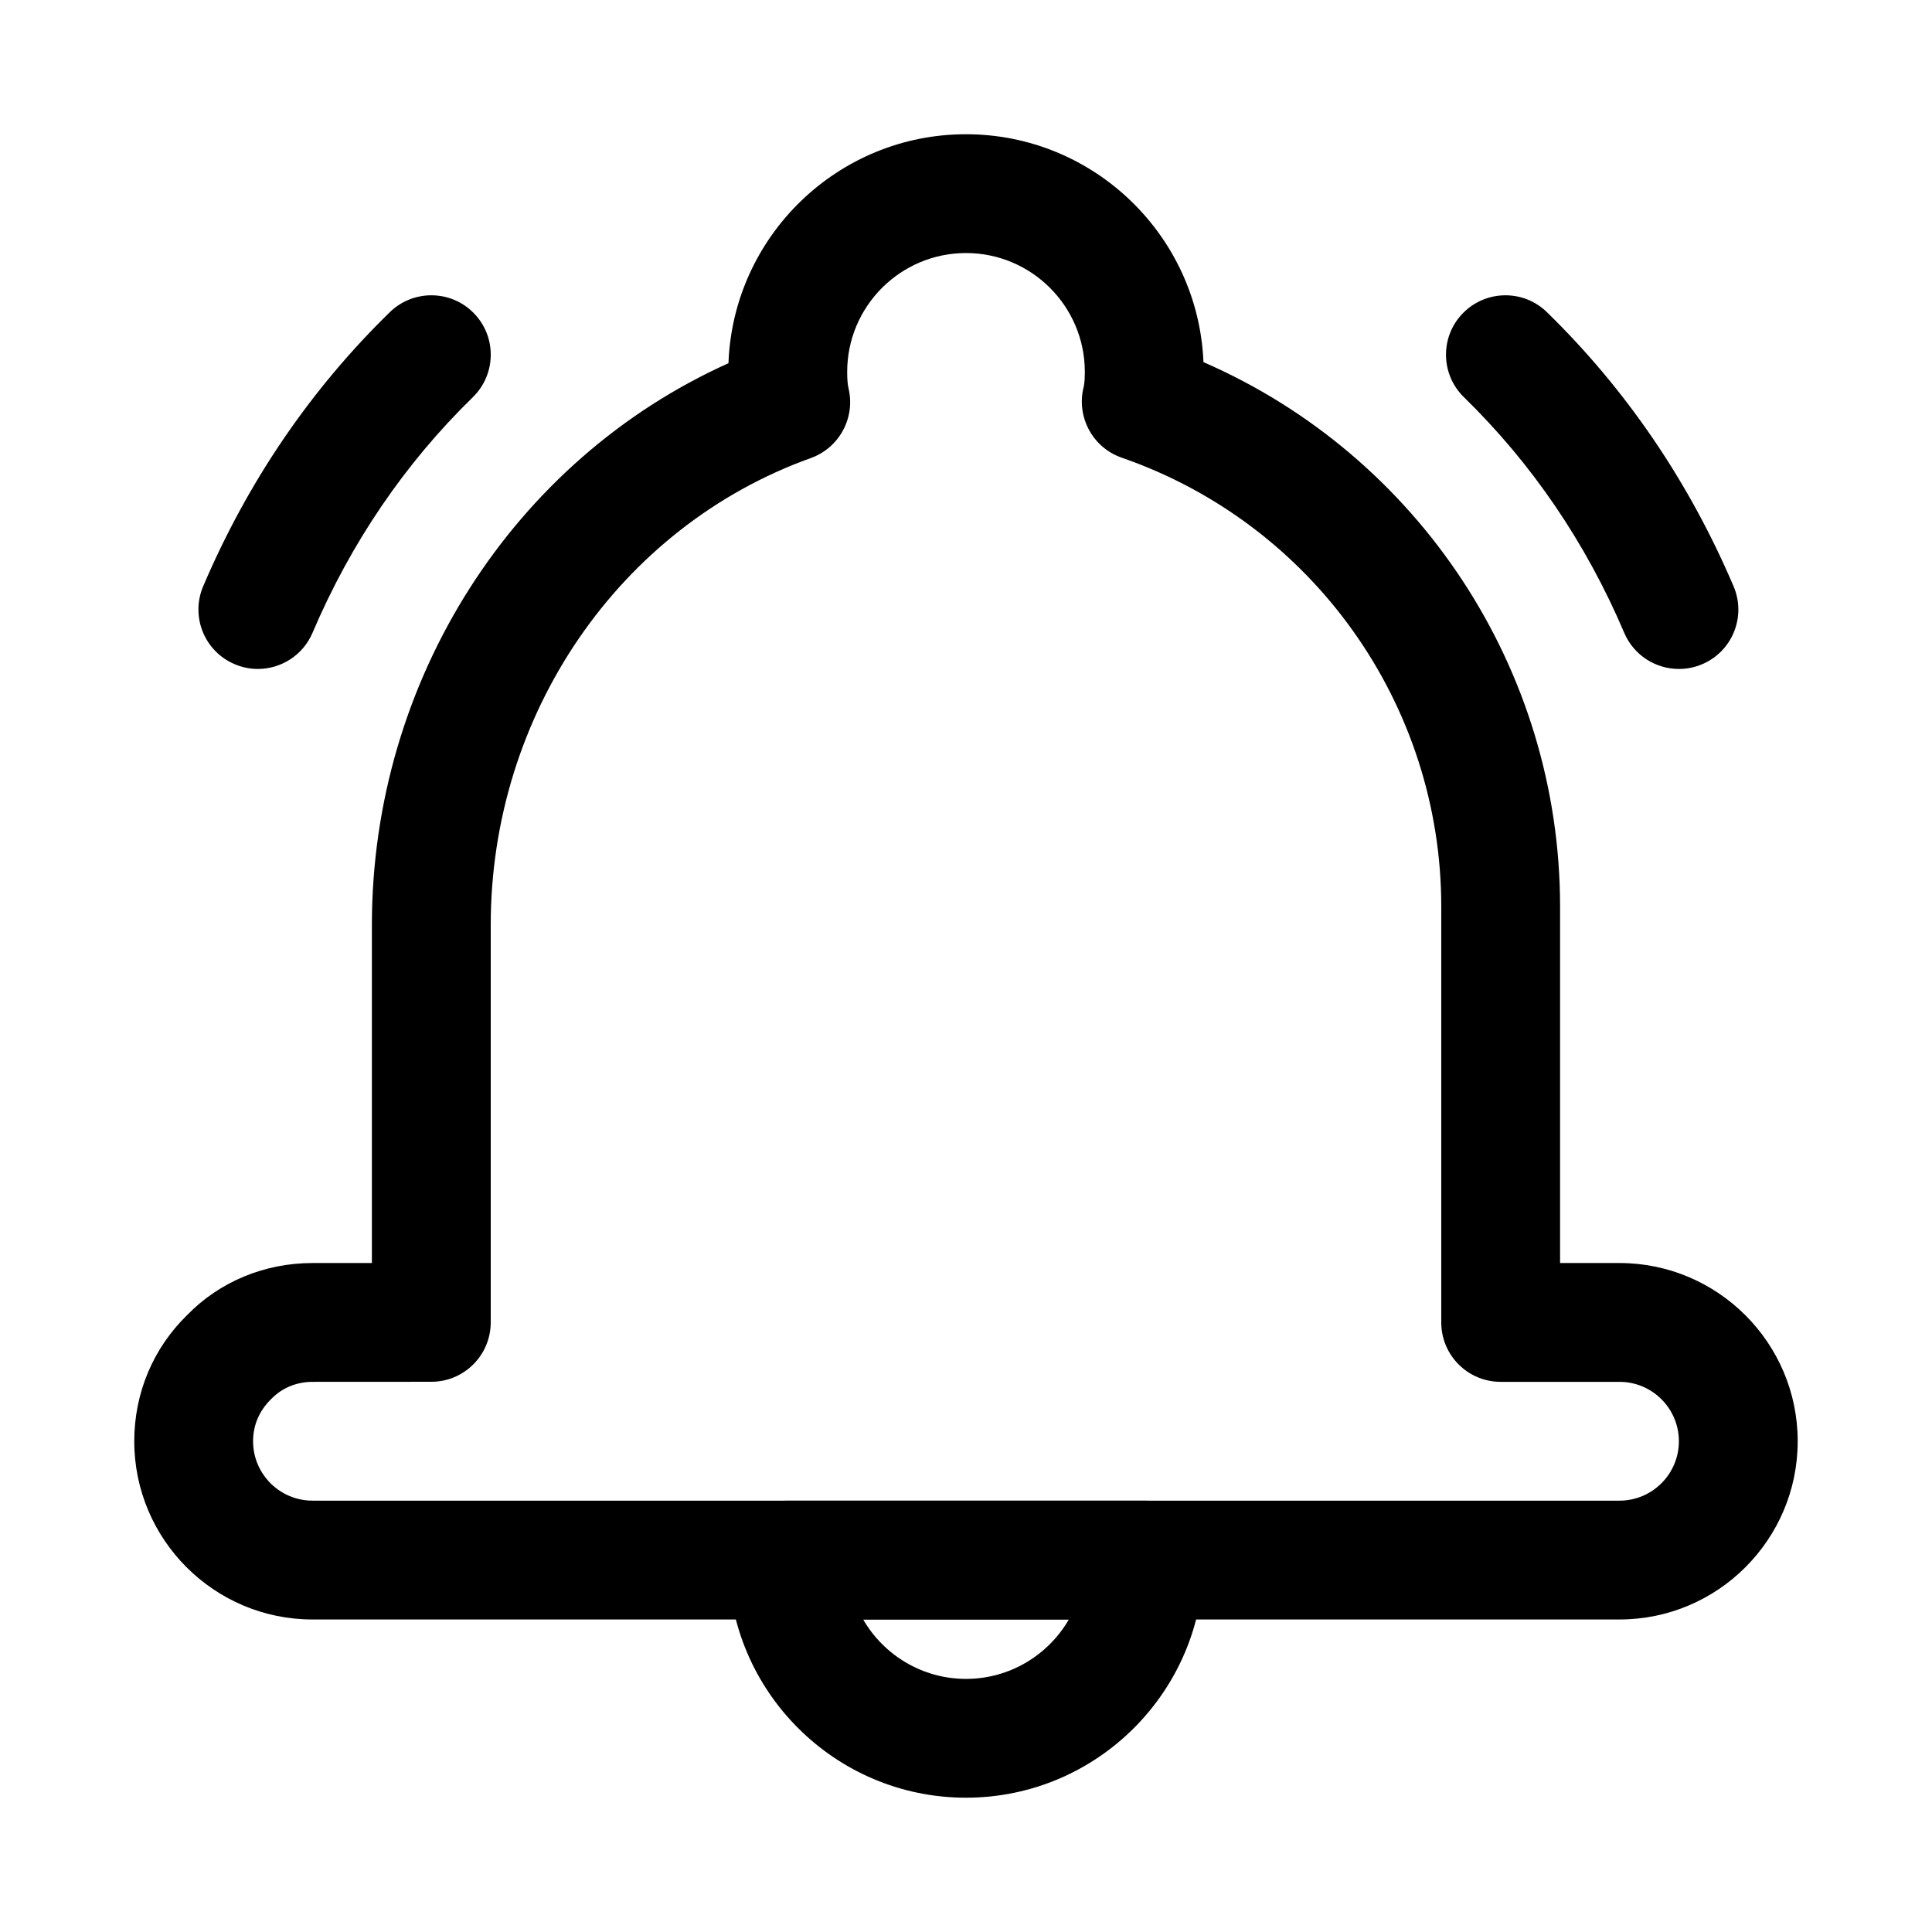
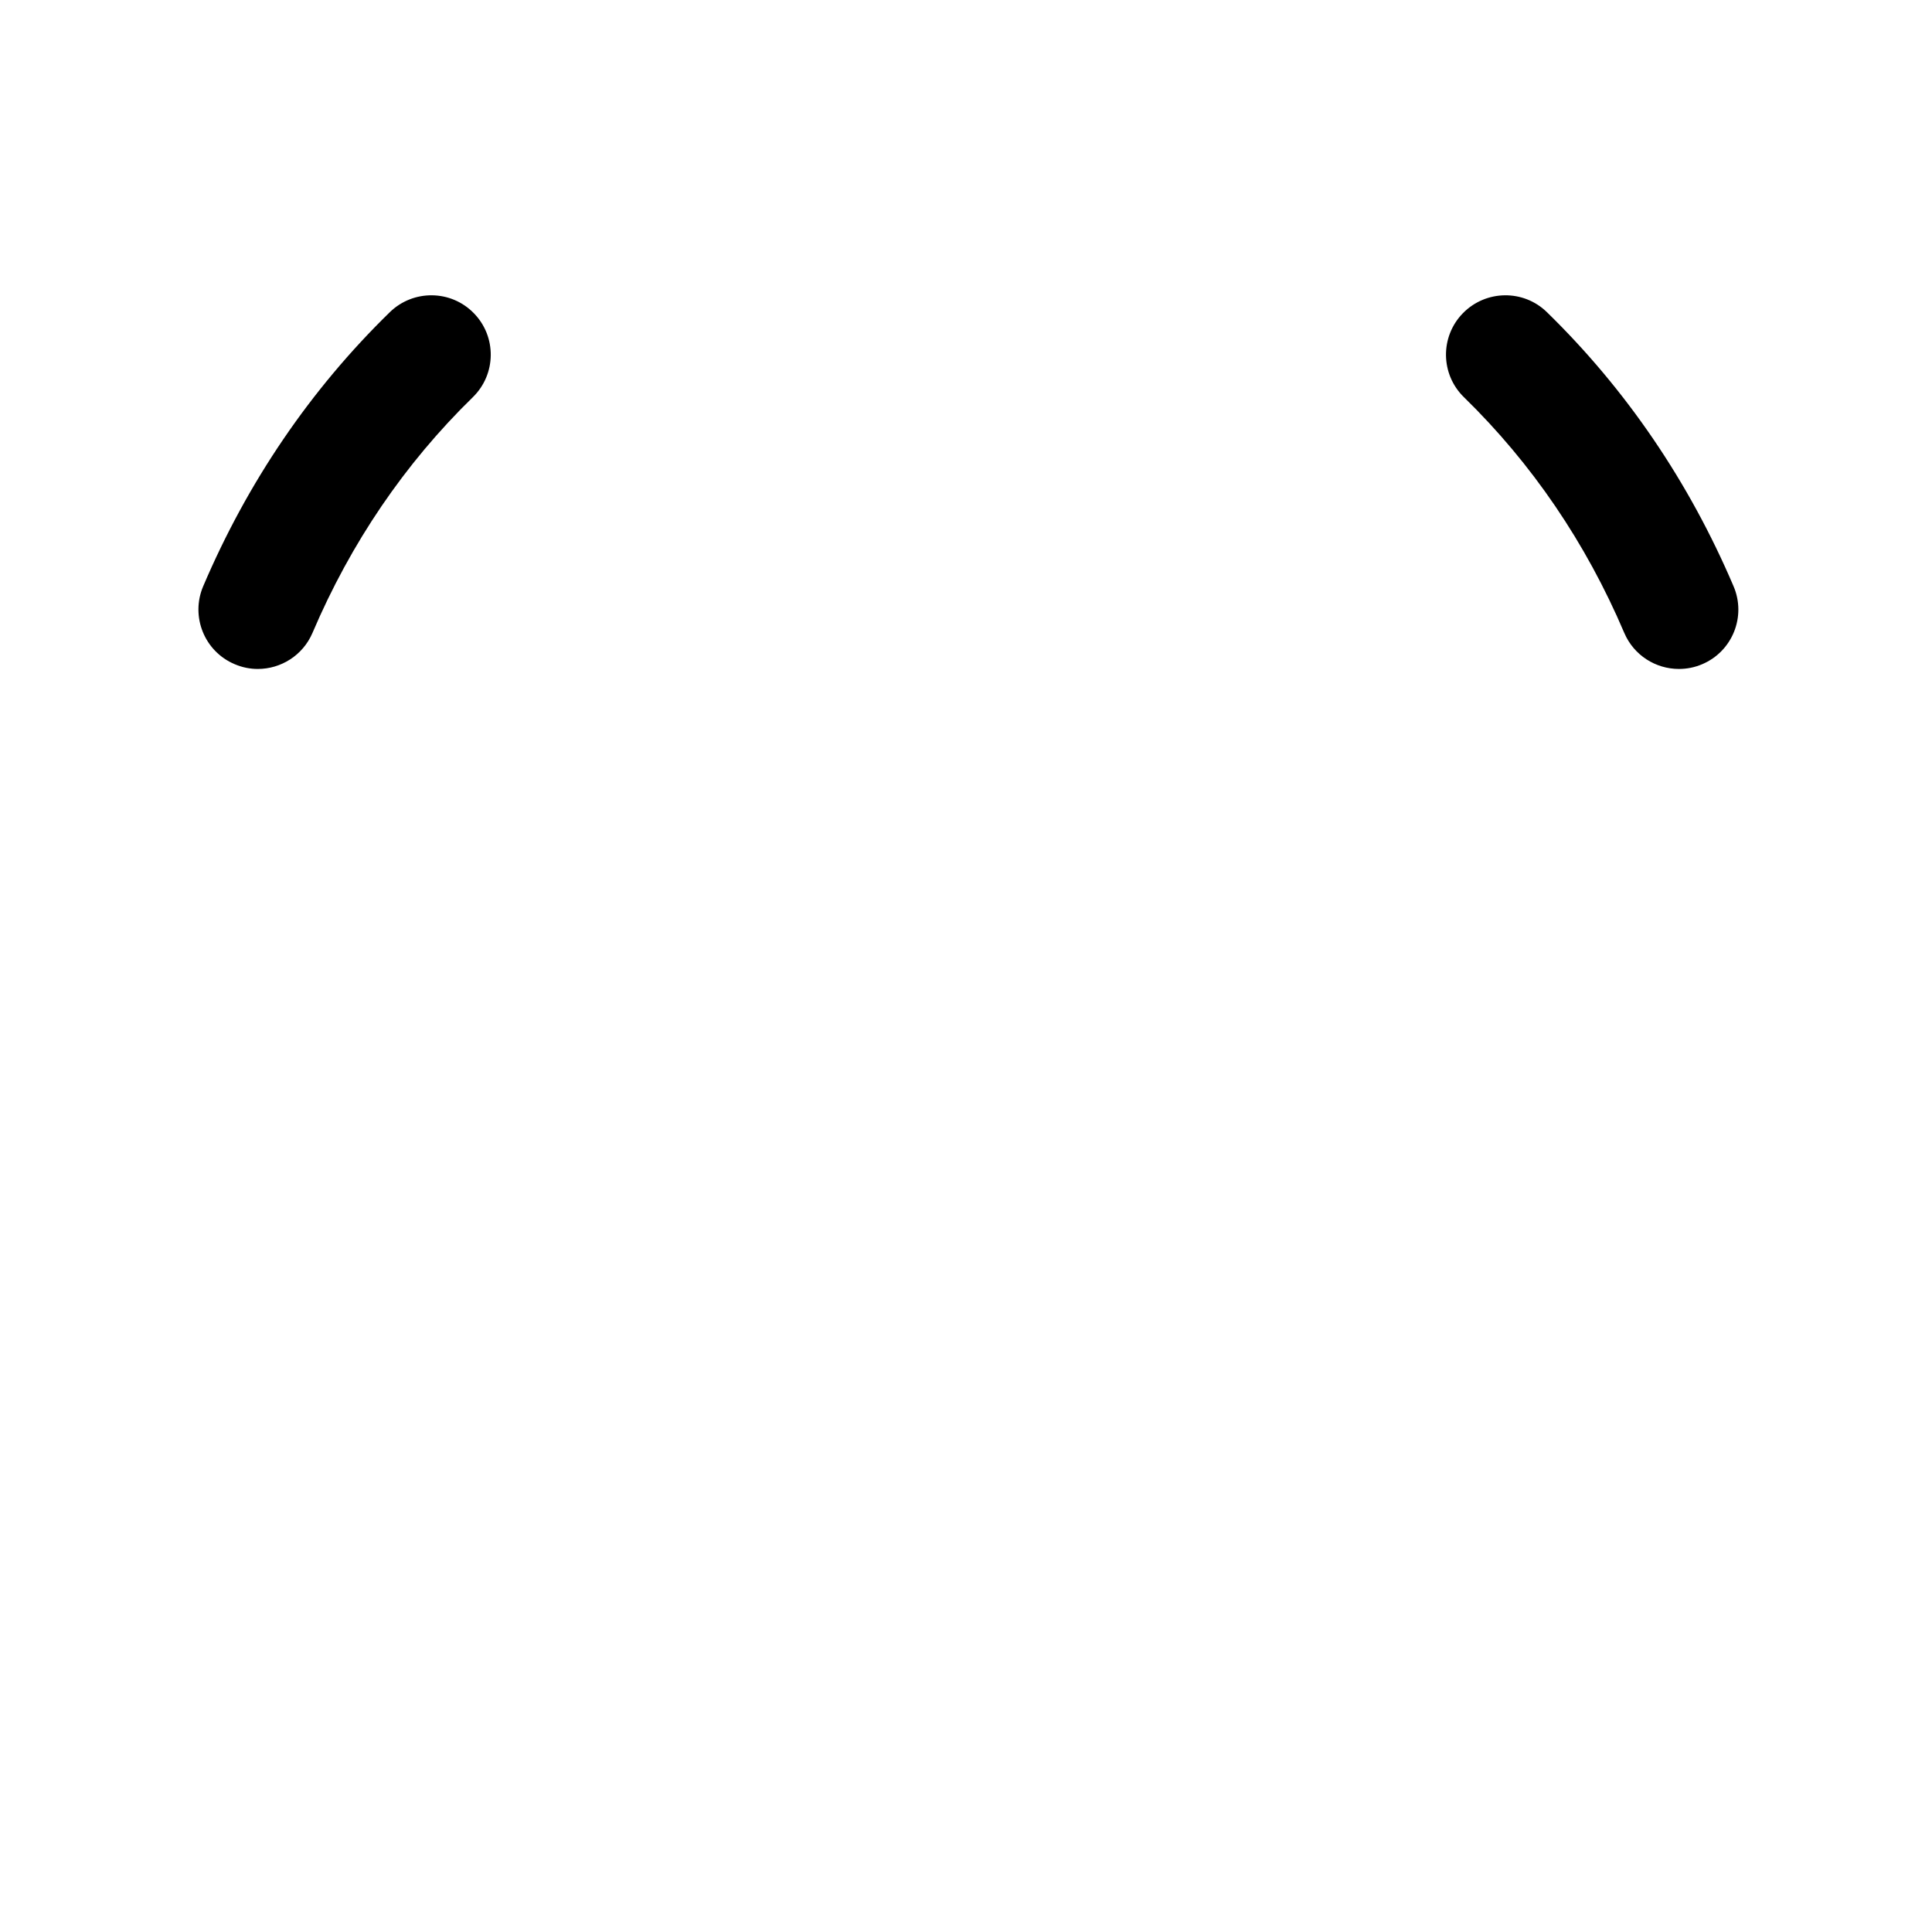
<svg xmlns="http://www.w3.org/2000/svg" fill="#000000" width="800px" height="800px" version="1.1" viewBox="144 144 512 512">
  <g>
-     <path d="m400 620.41c-34.73 0-62.977-28.246-62.977-62.977 0-8.691 7.055-15.742 15.742-15.742h94.465c8.707 0 15.742 7.055 15.742 15.742 0.004 34.734-28.242 62.977-62.973 62.977zm-27.254-47.23c5.449 9.398 15.633 15.742 27.254 15.742 11.617 0 21.82-6.344 27.254-15.742z" />
-     <path d="m573.18 573.18h-346.37c-26.039 0-47.23-21.191-47.23-47.23 0-12.77 4.992-24.656 14.043-33.473 8.535-8.77 20.422-13.762 33.188-13.762h15.742v-89.582c0-64.914 37.52-123.26 94.496-148.88 1.23-33.664 28.988-60.68 62.949-60.68 33.852 0 61.559 26.859 62.93 60.395 56.992 24.812 94.508 81.348 94.508 144.28v94.465h15.742c26.039 0 47.23 21.191 47.23 47.23 0.004 26.043-21.188 47.234-47.227 47.234zm-346.37-62.977c-4.203 0-8.078 1.605-10.926 4.535-3.211 3.133-4.816 7.004-4.816 11.207 0 8.676 7.07 15.742 15.742 15.742h346.37c8.691 0 15.742-7.07 15.742-15.742 0-8.676-7.055-15.742-15.742-15.742h-31.488c-8.707 0-15.742-7.055-15.742-15.742v-110.21c0-53.594-34.023-101.39-84.656-118.95-7.699-2.66-12.105-10.785-10.125-18.703 0.32-1.25 0.32-3.359 0.32-4.051 0-17.367-14.121-31.488-31.488-31.488s-31.488 14.121-31.488 31.488c0 1.984 0.109 3.336 0.363 4.41 1.844 7.793-2.473 15.727-10.012 18.438-50.73 18.195-84.816 67.918-84.816 123.73v105.32c0 8.691-7.055 15.742-15.742 15.742z" />
    <path d="m212.33 321.28c-2.062 0-4.156-0.41-6.156-1.273-8.012-3.387-11.727-12.645-8.328-20.641 11.793-27.68 28.434-52.129 49.469-72.645 6.219-6.047 16.199-5.949 22.262 0.285 6.078 6.219 5.953 16.184-0.281 22.262-18.027 17.586-32.324 38.605-42.48 62.441-2.551 5.981-8.375 9.57-14.484 9.57zm382.77-1.258c8.016-3.402 11.73-12.66 8.312-20.656-11.809-27.695-28.449-52.145-49.469-72.645-6.203-6.062-16.168-5.934-22.262 0.285-6.078 6.219-5.953 16.184 0.285 22.262 18.027 17.586 32.324 38.59 42.477 62.441 2.551 5.981 8.359 9.57 14.484 9.57 2.062 0 4.172-0.395 6.172-1.258z" />
  </g>
</svg>